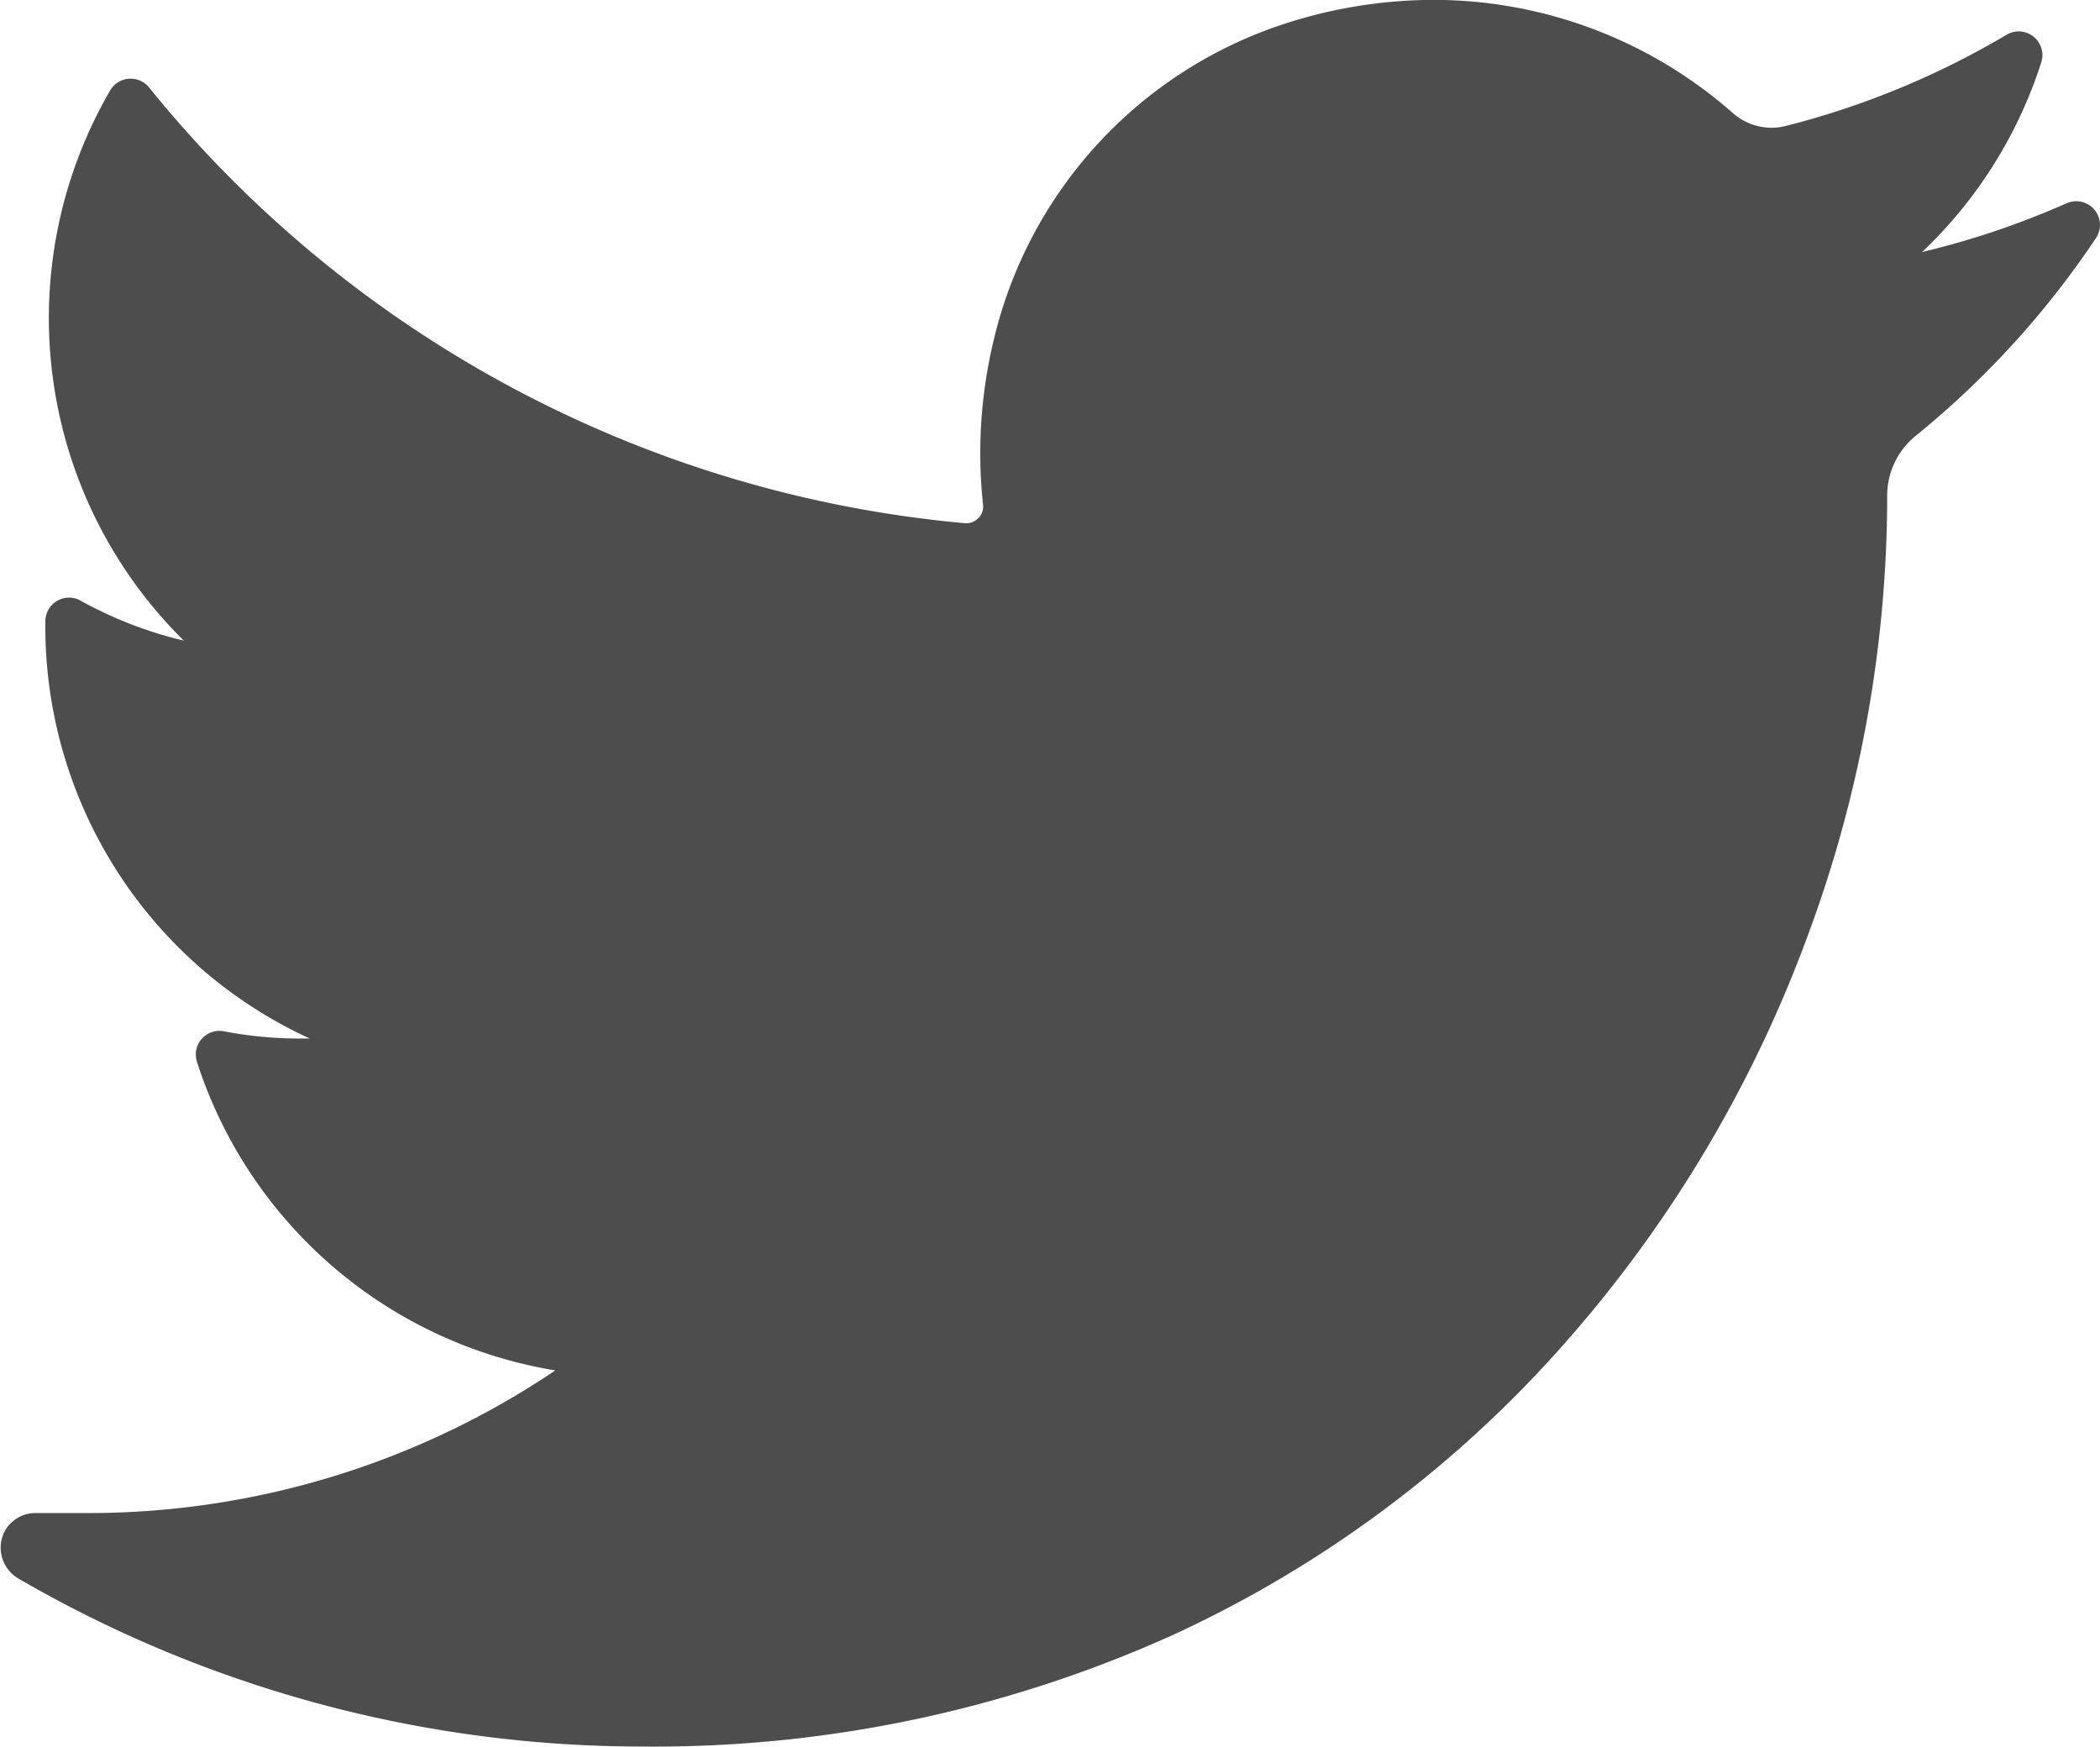
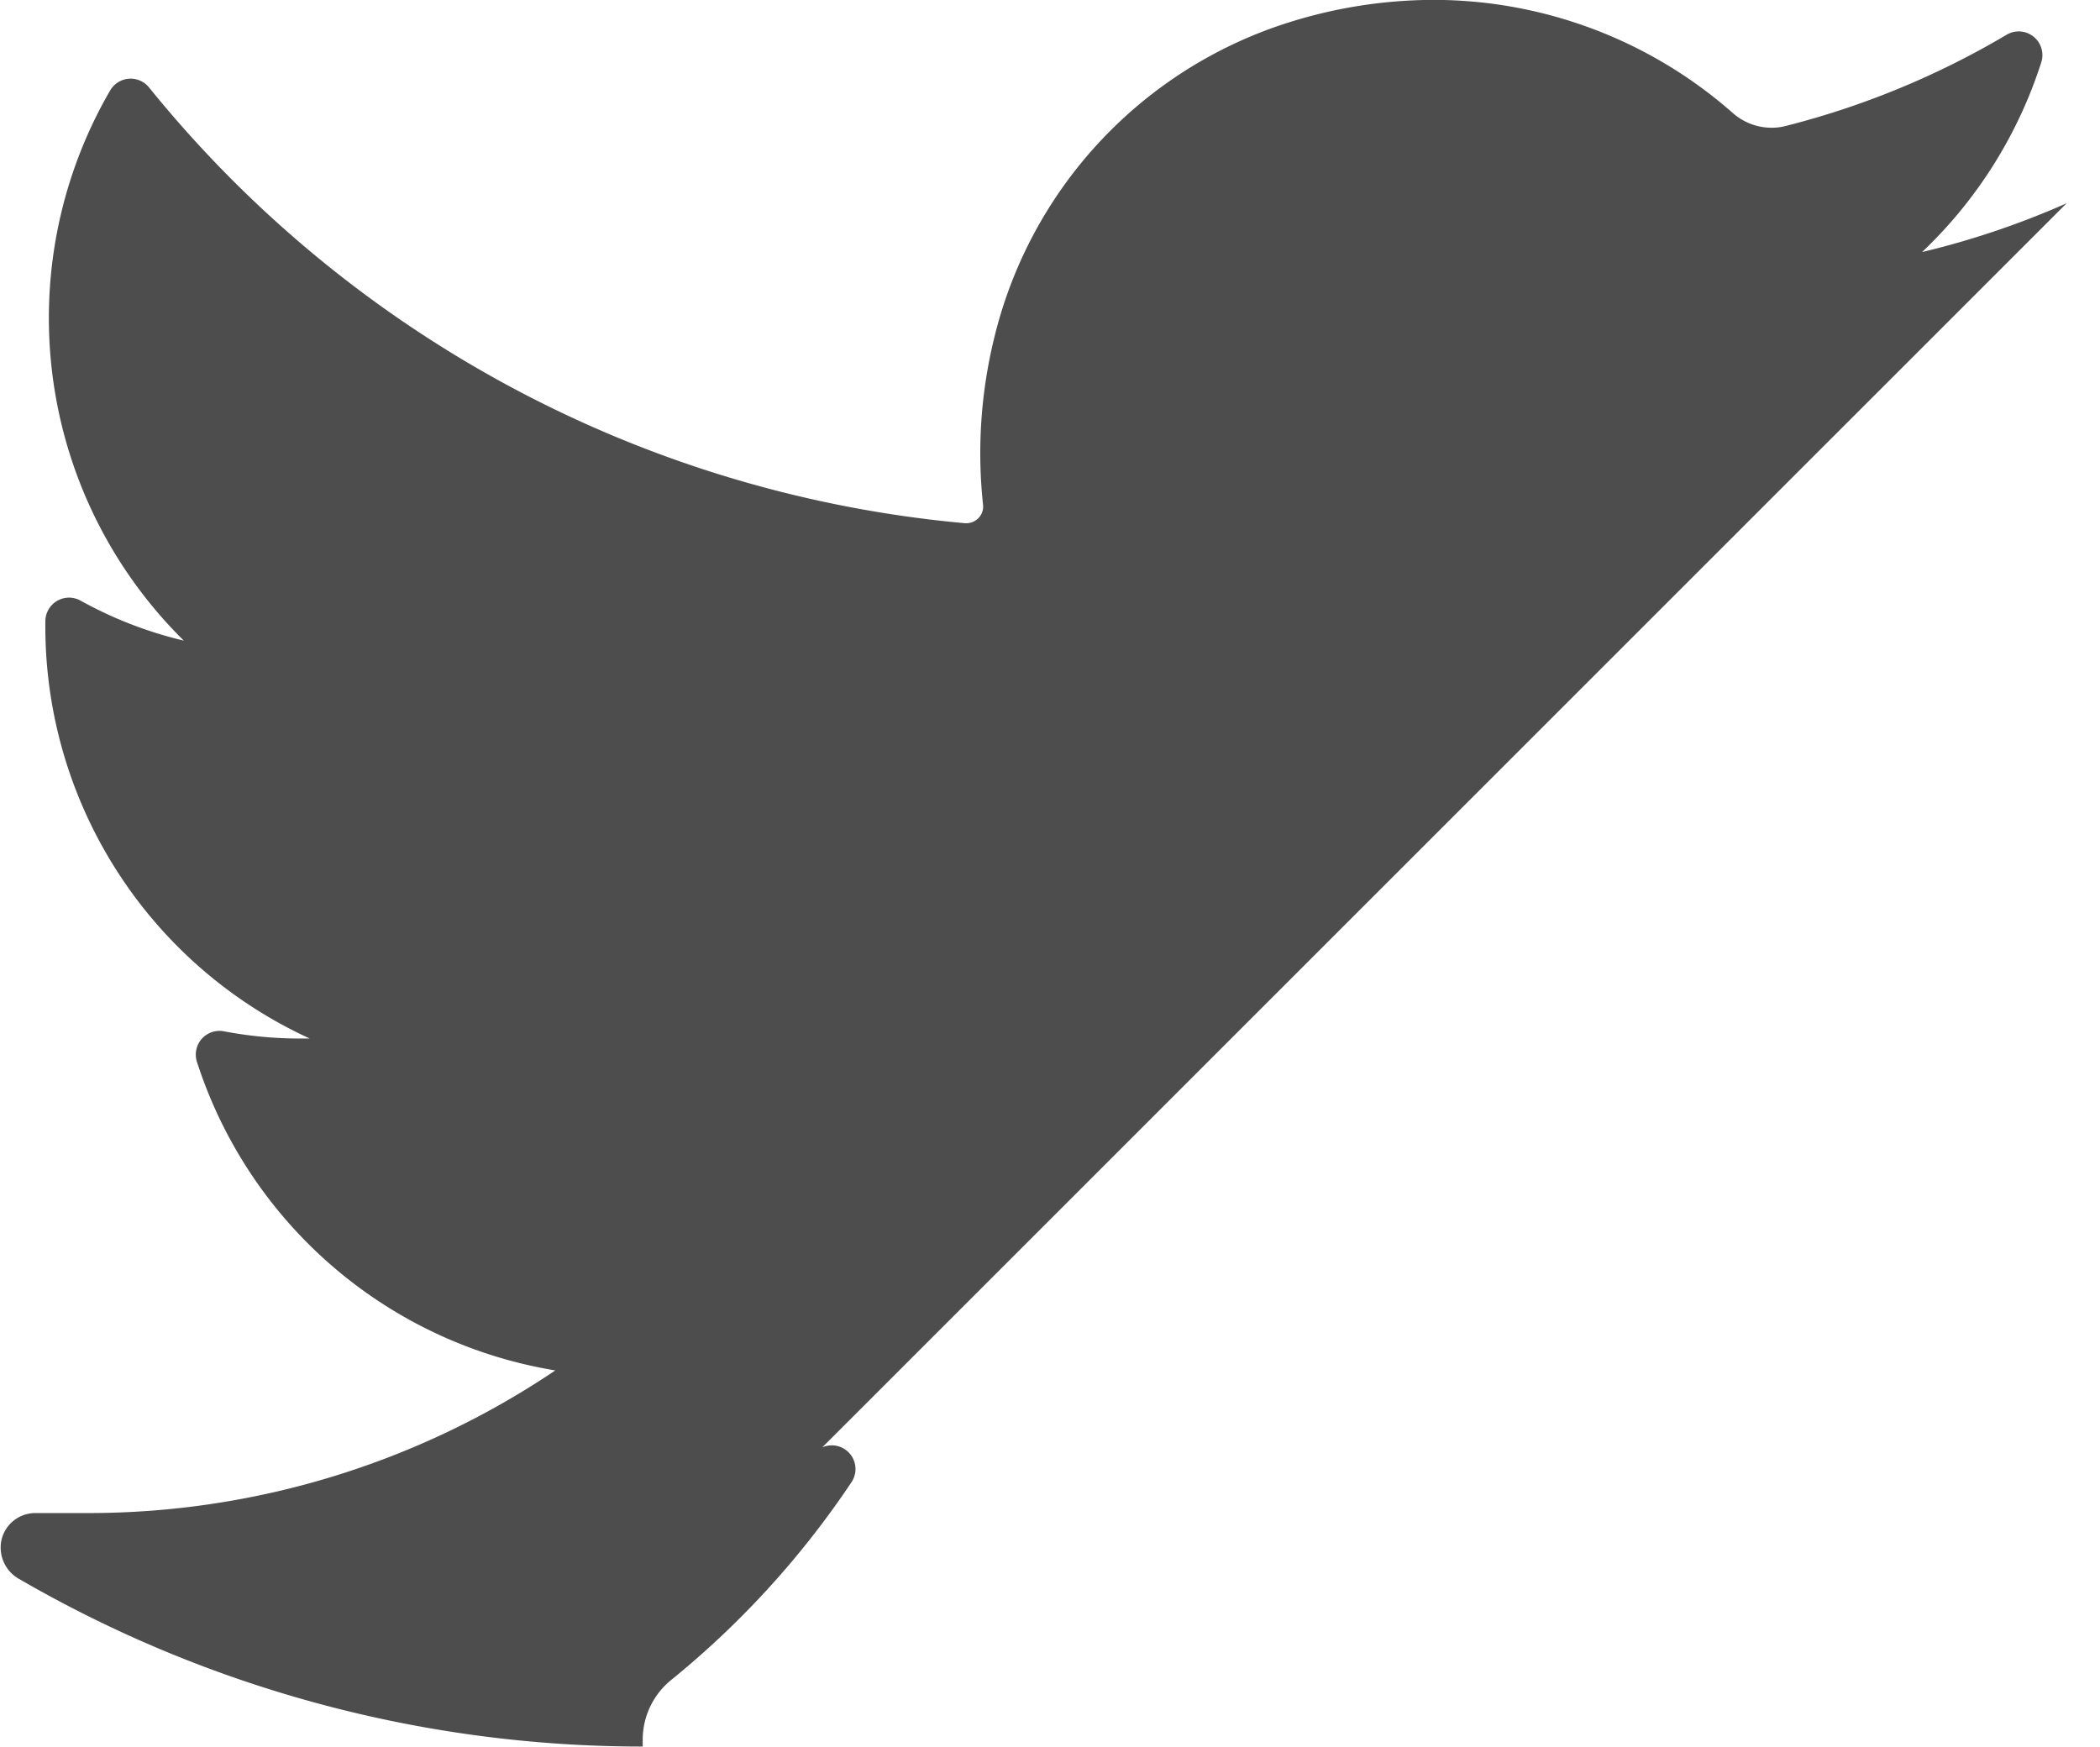
<svg xmlns="http://www.w3.org/2000/svg" width="18.886" height="15.71" viewBox="0 0 18.886 15.71">
  <defs>
    <style>.a{fill:#4d4d4d;}</style>
  </defs>
-   <path class="a" d="M18.586,36.319a7.479,7.479,0,0,1-1.3.439,4.06,4.06,0,0,0,1.072-1.707h0a.213.213,0,0,0-.311-.248h0a7.514,7.514,0,0,1-1.991.822.508.508,0,0,1-.124.015.528.528,0,0,1-.349-.133,4.072,4.072,0,0,0-2.694-1.017,4.353,4.353,0,0,0-1.29.2,3.945,3.945,0,0,0-2.658,2.842,4.344,4.344,0,0,0-.1,1.5.146.146,0,0,1-.037.114.151.151,0,0,1-.112.051H8.678a10.676,10.676,0,0,1-7.338-3.92h0a.213.213,0,0,0-.349.027h0a4.076,4.076,0,0,0,.662,4.949,3.648,3.648,0,0,1-.929-.36h0a.213.213,0,0,0-.316.183h0a4.077,4.077,0,0,0,2.378,3.756H2.7a3.664,3.664,0,0,1-.686-.065h0a.213.213,0,0,0-.243.274h0a4.081,4.081,0,0,0,3.223,2.776A7.513,7.513,0,0,1,.786,48.1H.315a.312.312,0,0,0-.3.235.323.323,0,0,0,.154.356A11.175,11.175,0,0,0,5.78,50.2a11.329,11.329,0,0,0,4.8-1.018,10.6,10.6,0,0,0,3.511-2.631,11.535,11.535,0,0,0,2.15-3.6,11.375,11.375,0,0,0,.731-3.941v-.062a.693.693,0,0,1,.259-.539,8.048,8.048,0,0,0,1.619-1.777h0a.213.213,0,0,0-.263-.313Z" transform="translate(0 -34.491)" />
+   <path class="a" d="M18.586,36.319a7.479,7.479,0,0,1-1.3.439,4.06,4.06,0,0,0,1.072-1.707h0a.213.213,0,0,0-.311-.248h0a7.514,7.514,0,0,1-1.991.822.508.508,0,0,1-.124.015.528.528,0,0,1-.349-.133,4.072,4.072,0,0,0-2.694-1.017,4.353,4.353,0,0,0-1.29.2,3.945,3.945,0,0,0-2.658,2.842,4.344,4.344,0,0,0-.1,1.5.146.146,0,0,1-.037.114.151.151,0,0,1-.112.051H8.678a10.676,10.676,0,0,1-7.338-3.92h0a.213.213,0,0,0-.349.027h0a4.076,4.076,0,0,0,.662,4.949,3.648,3.648,0,0,1-.929-.36h0a.213.213,0,0,0-.316.183h0a4.077,4.077,0,0,0,2.378,3.756H2.7a3.664,3.664,0,0,1-.686-.065h0a.213.213,0,0,0-.243.274h0a4.081,4.081,0,0,0,3.223,2.776A7.513,7.513,0,0,1,.786,48.1H.315a.312.312,0,0,0-.3.235.323.323,0,0,0,.154.356A11.175,11.175,0,0,0,5.78,50.2v-.062a.693.693,0,0,1,.259-.539,8.048,8.048,0,0,0,1.619-1.777h0a.213.213,0,0,0-.263-.313Z" transform="translate(0 -34.491)" />
</svg>